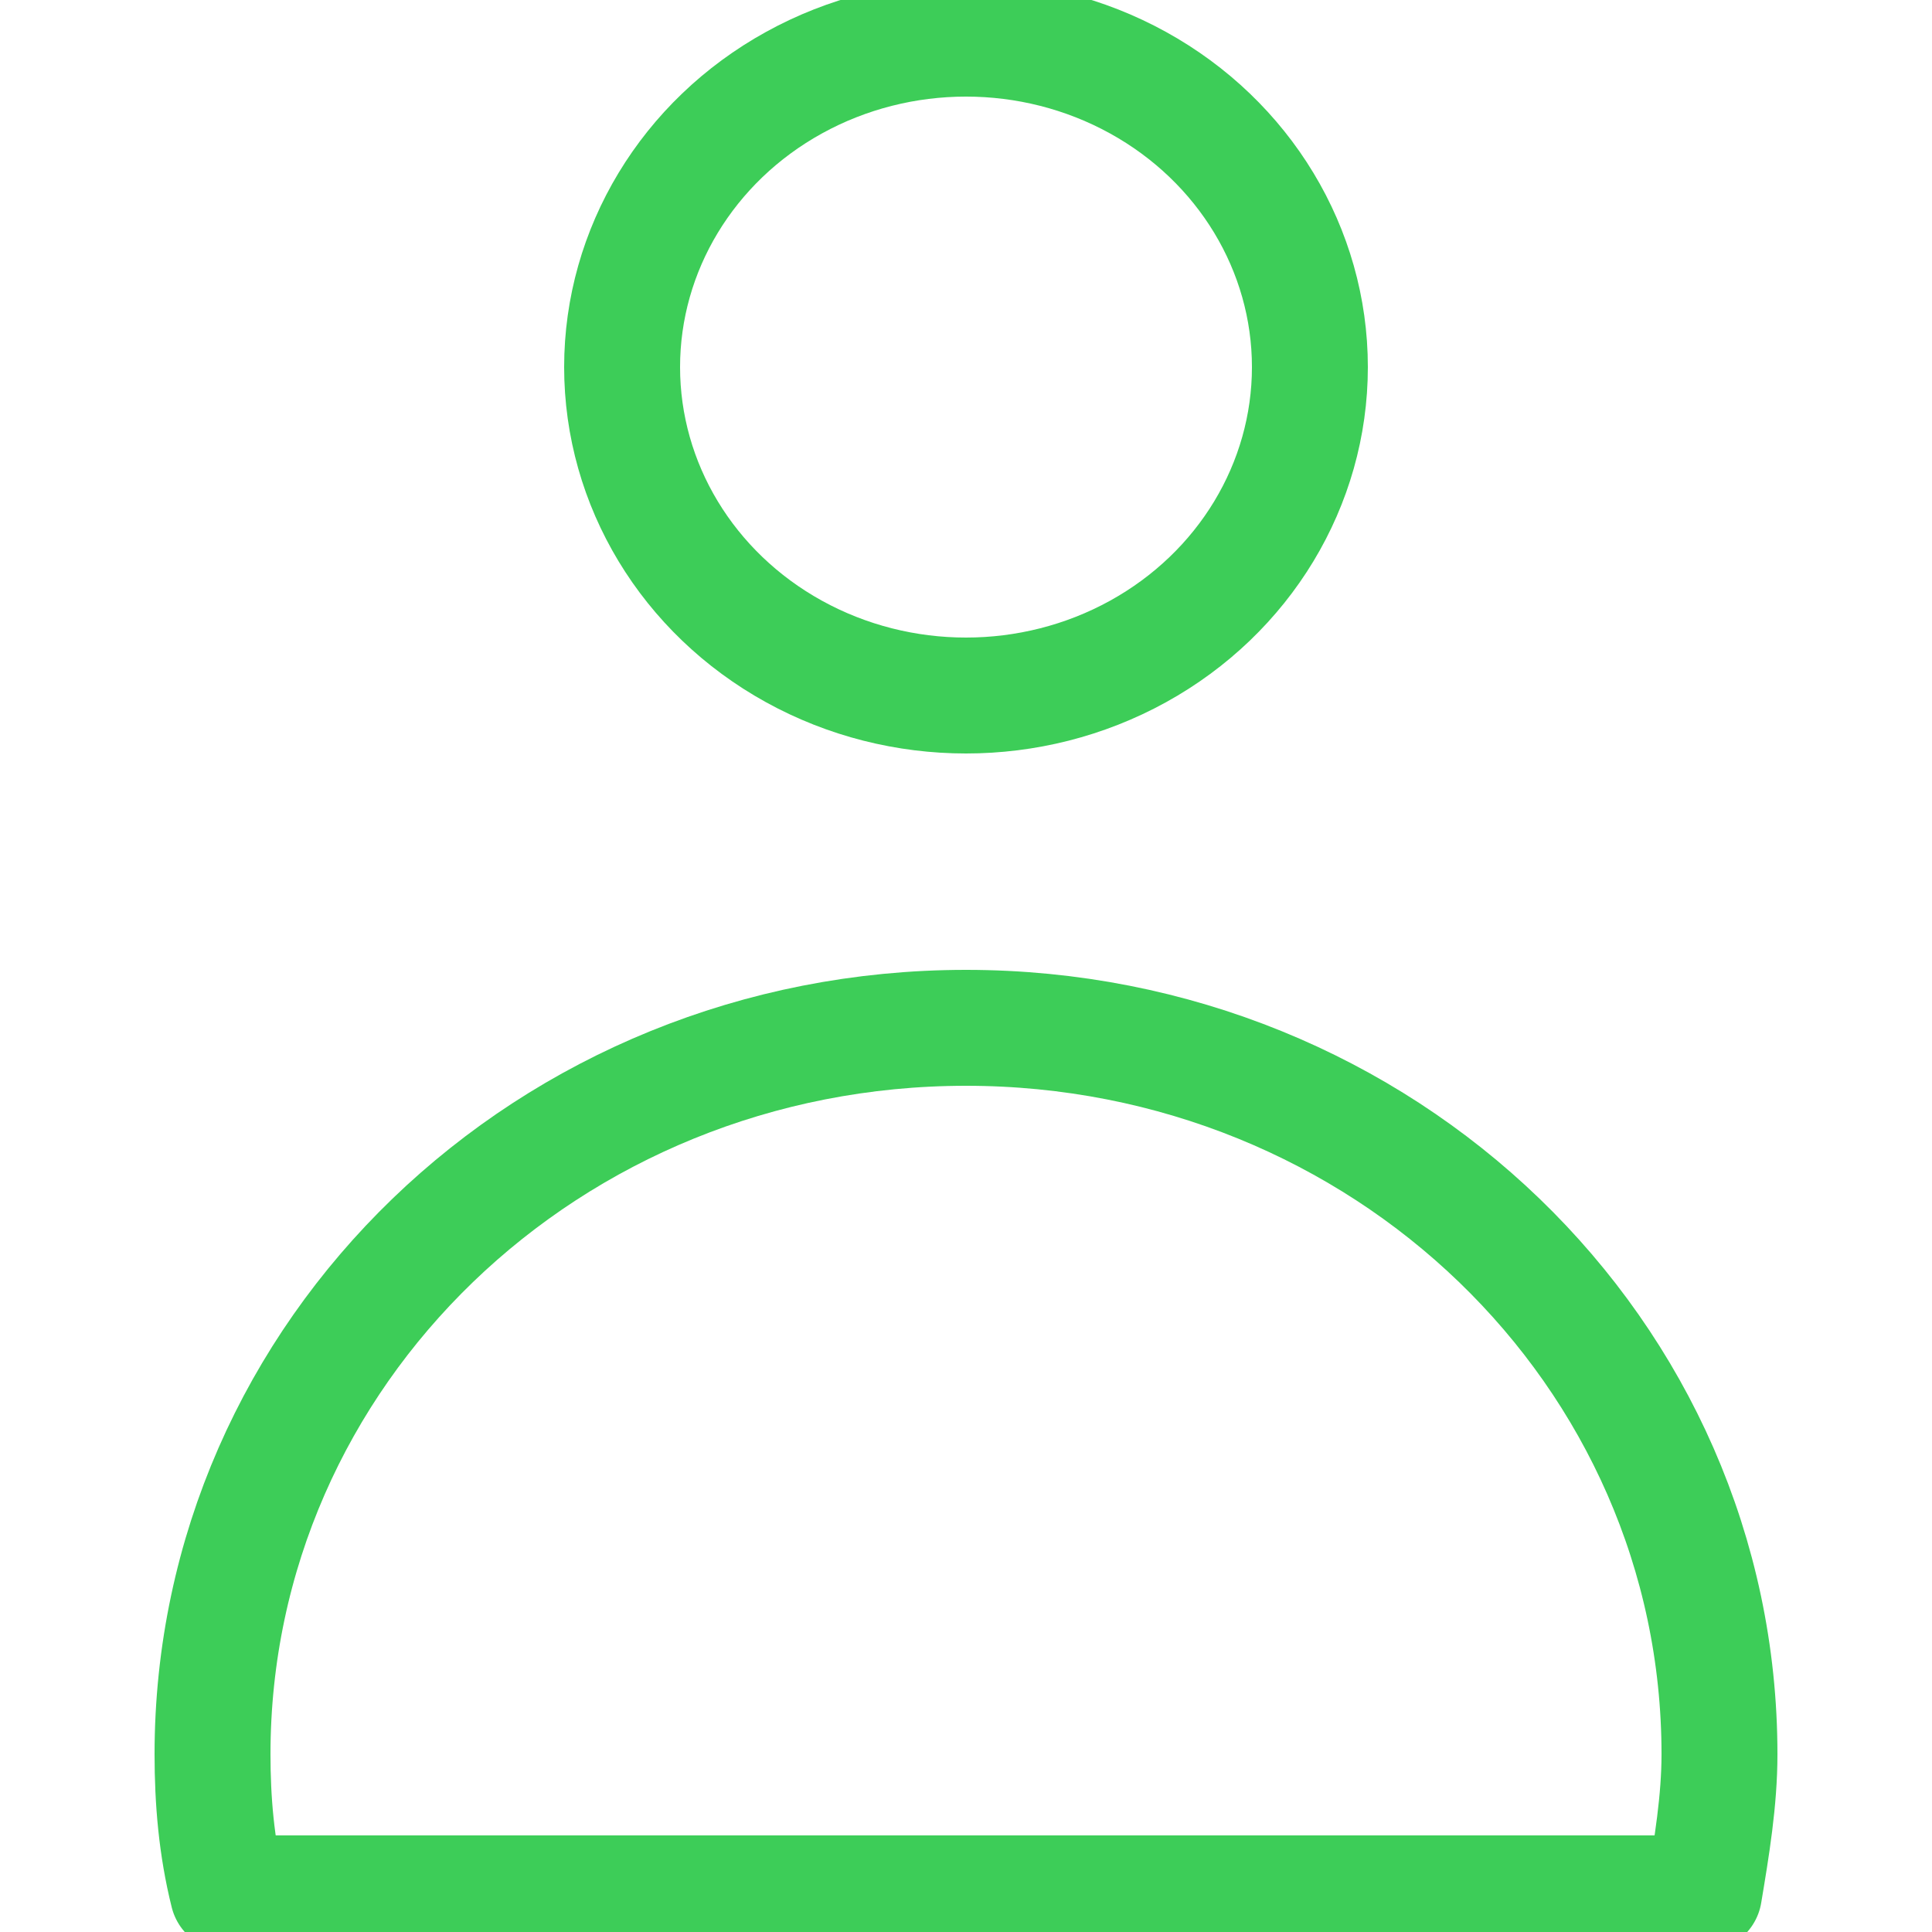
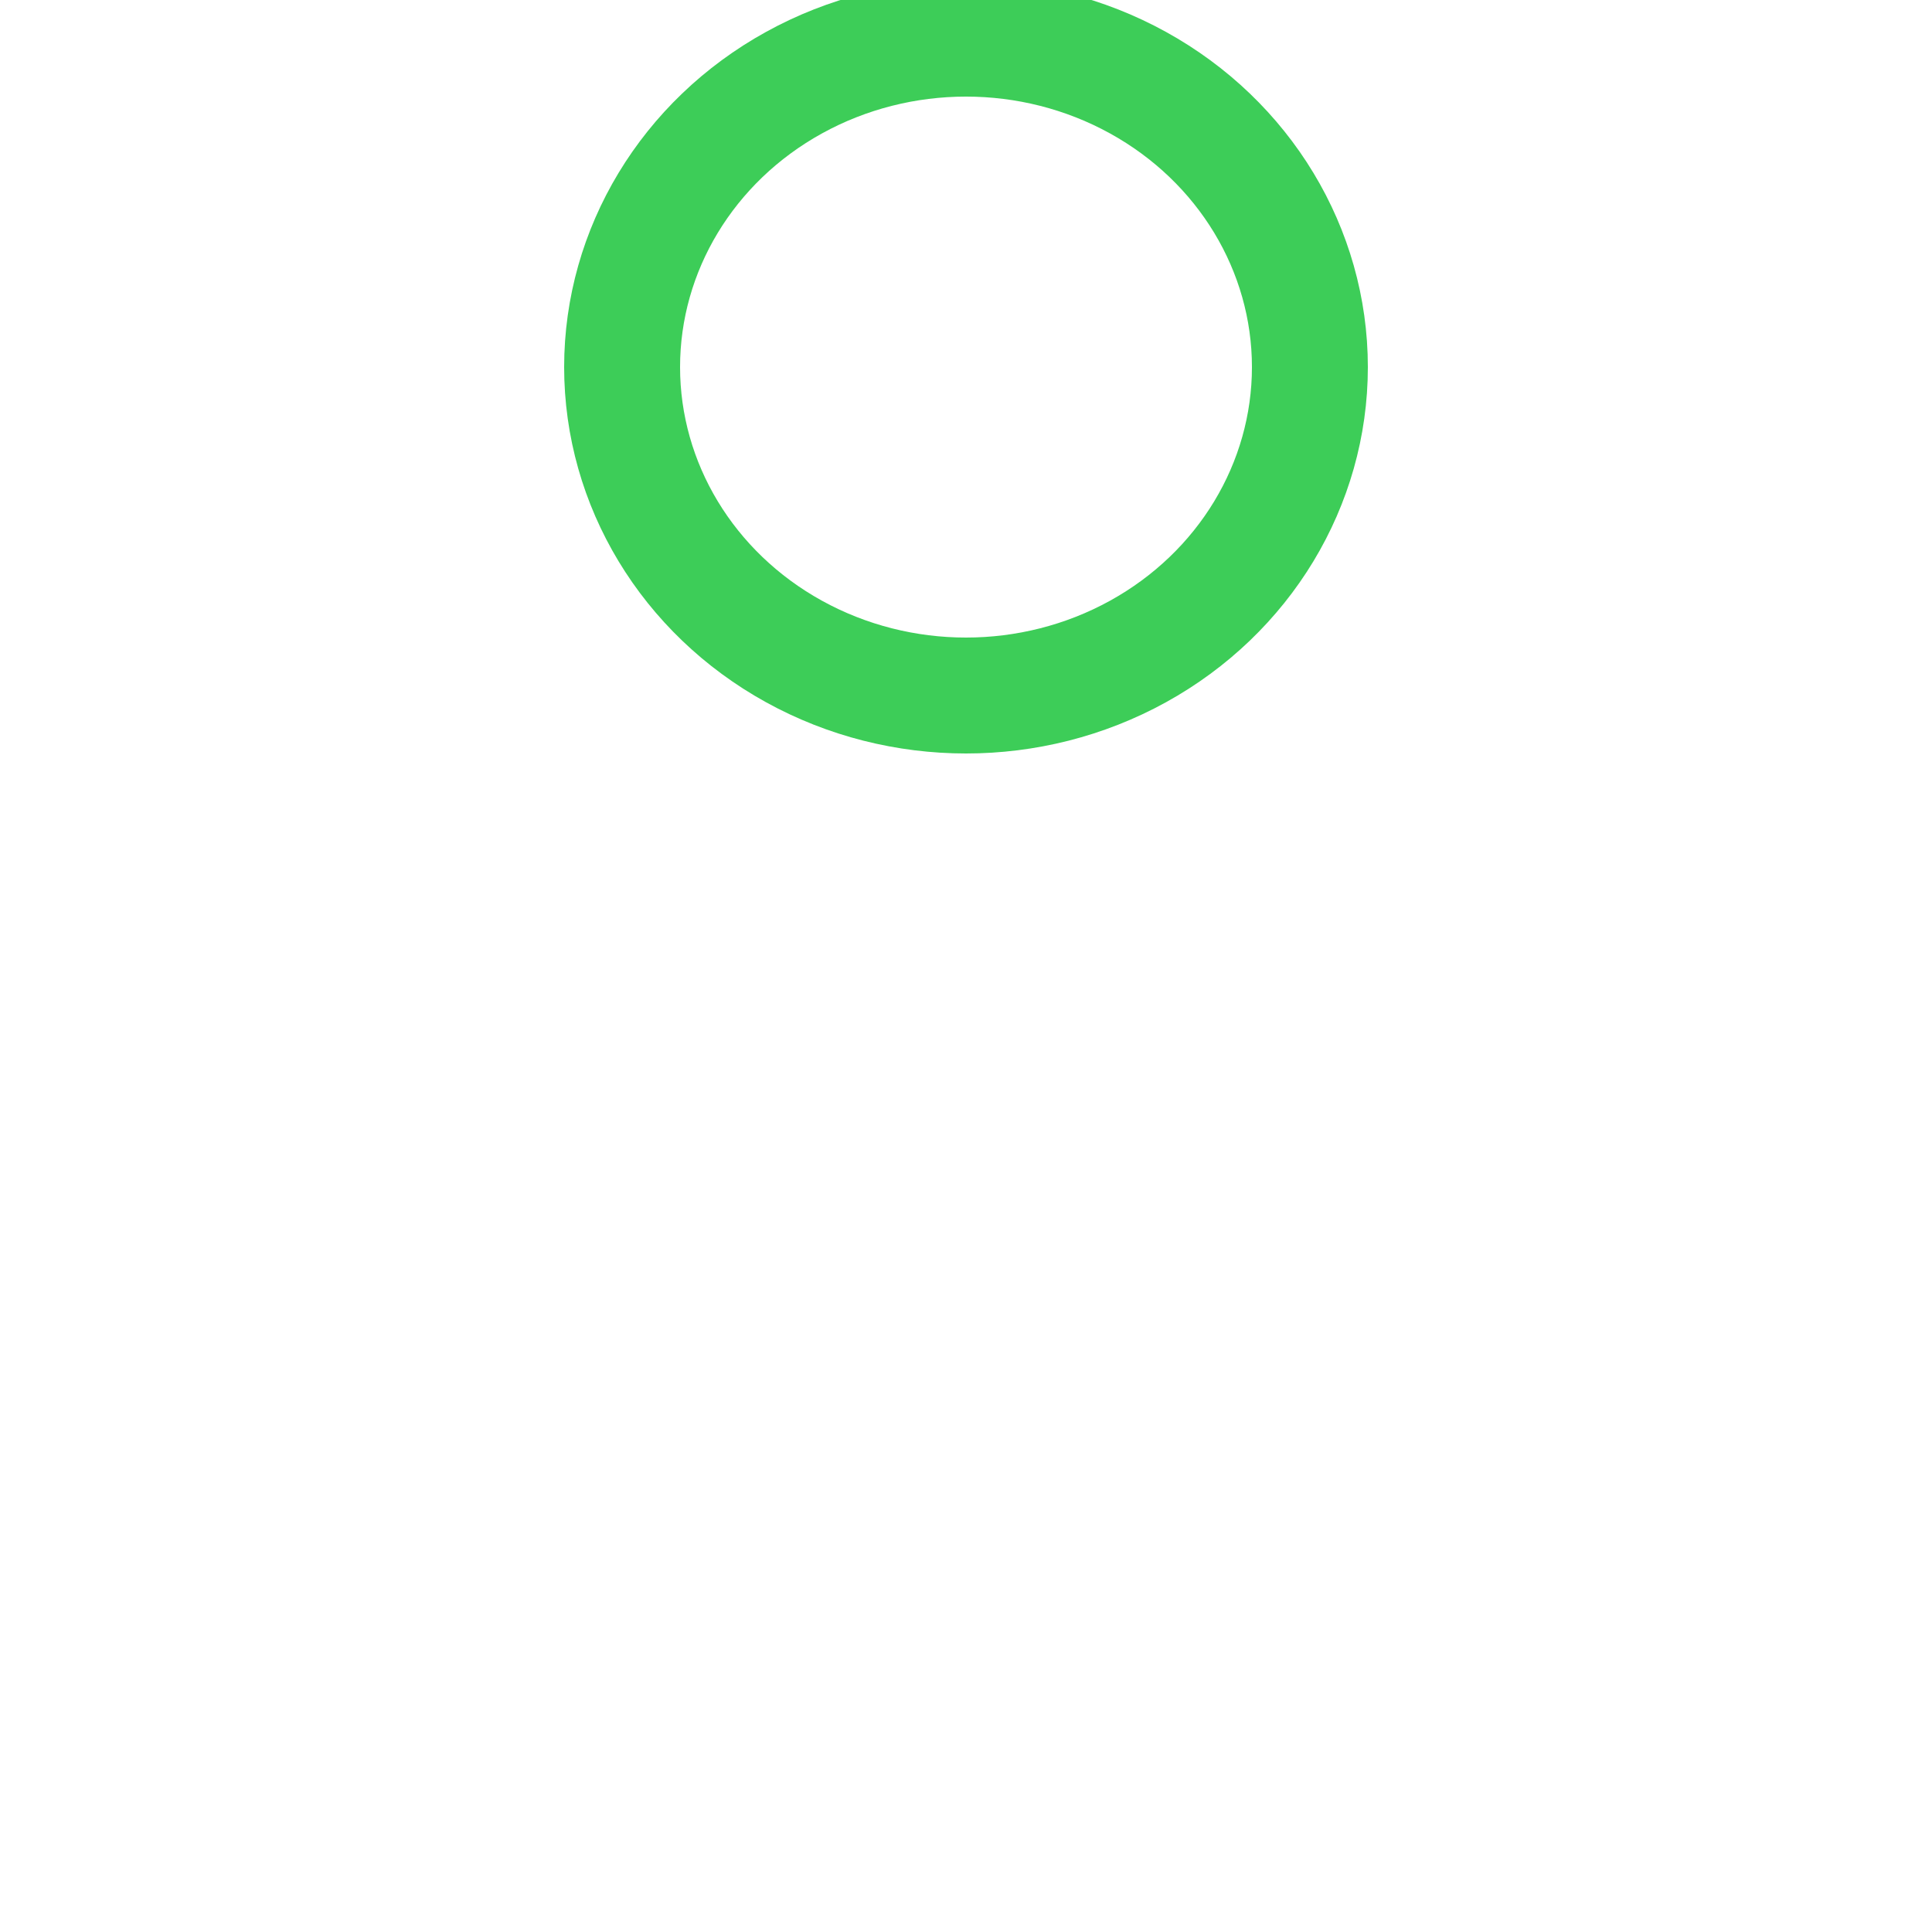
<svg xmlns="http://www.w3.org/2000/svg" id="Layer_1" style="enable-background:new 0 0 50 50;" version="1.1" viewBox="0 0 50 50" xml:space="preserve">
  <style type="text/css">
	.st0{fill:none;stroke:#3dcd58;stroke-width:3;stroke-linecap:round;stroke-linejoin:round;stroke-miterlimit:10;}
</style>
  <g>
-     <path class="st0" d="M44.1,49c0.2-1.2,0.4-2.4,0.4-3.6c0-10.4-8.7-18.8-19.5-18.8S5.5,35,5.5,45.4c0,1.2,0.1,2.4,0.4,3.6H44.1z" />
    <ellipse class="st0" cx="25" cy="9.5" rx="8.9" ry="8.5" />
  </g>
</svg>